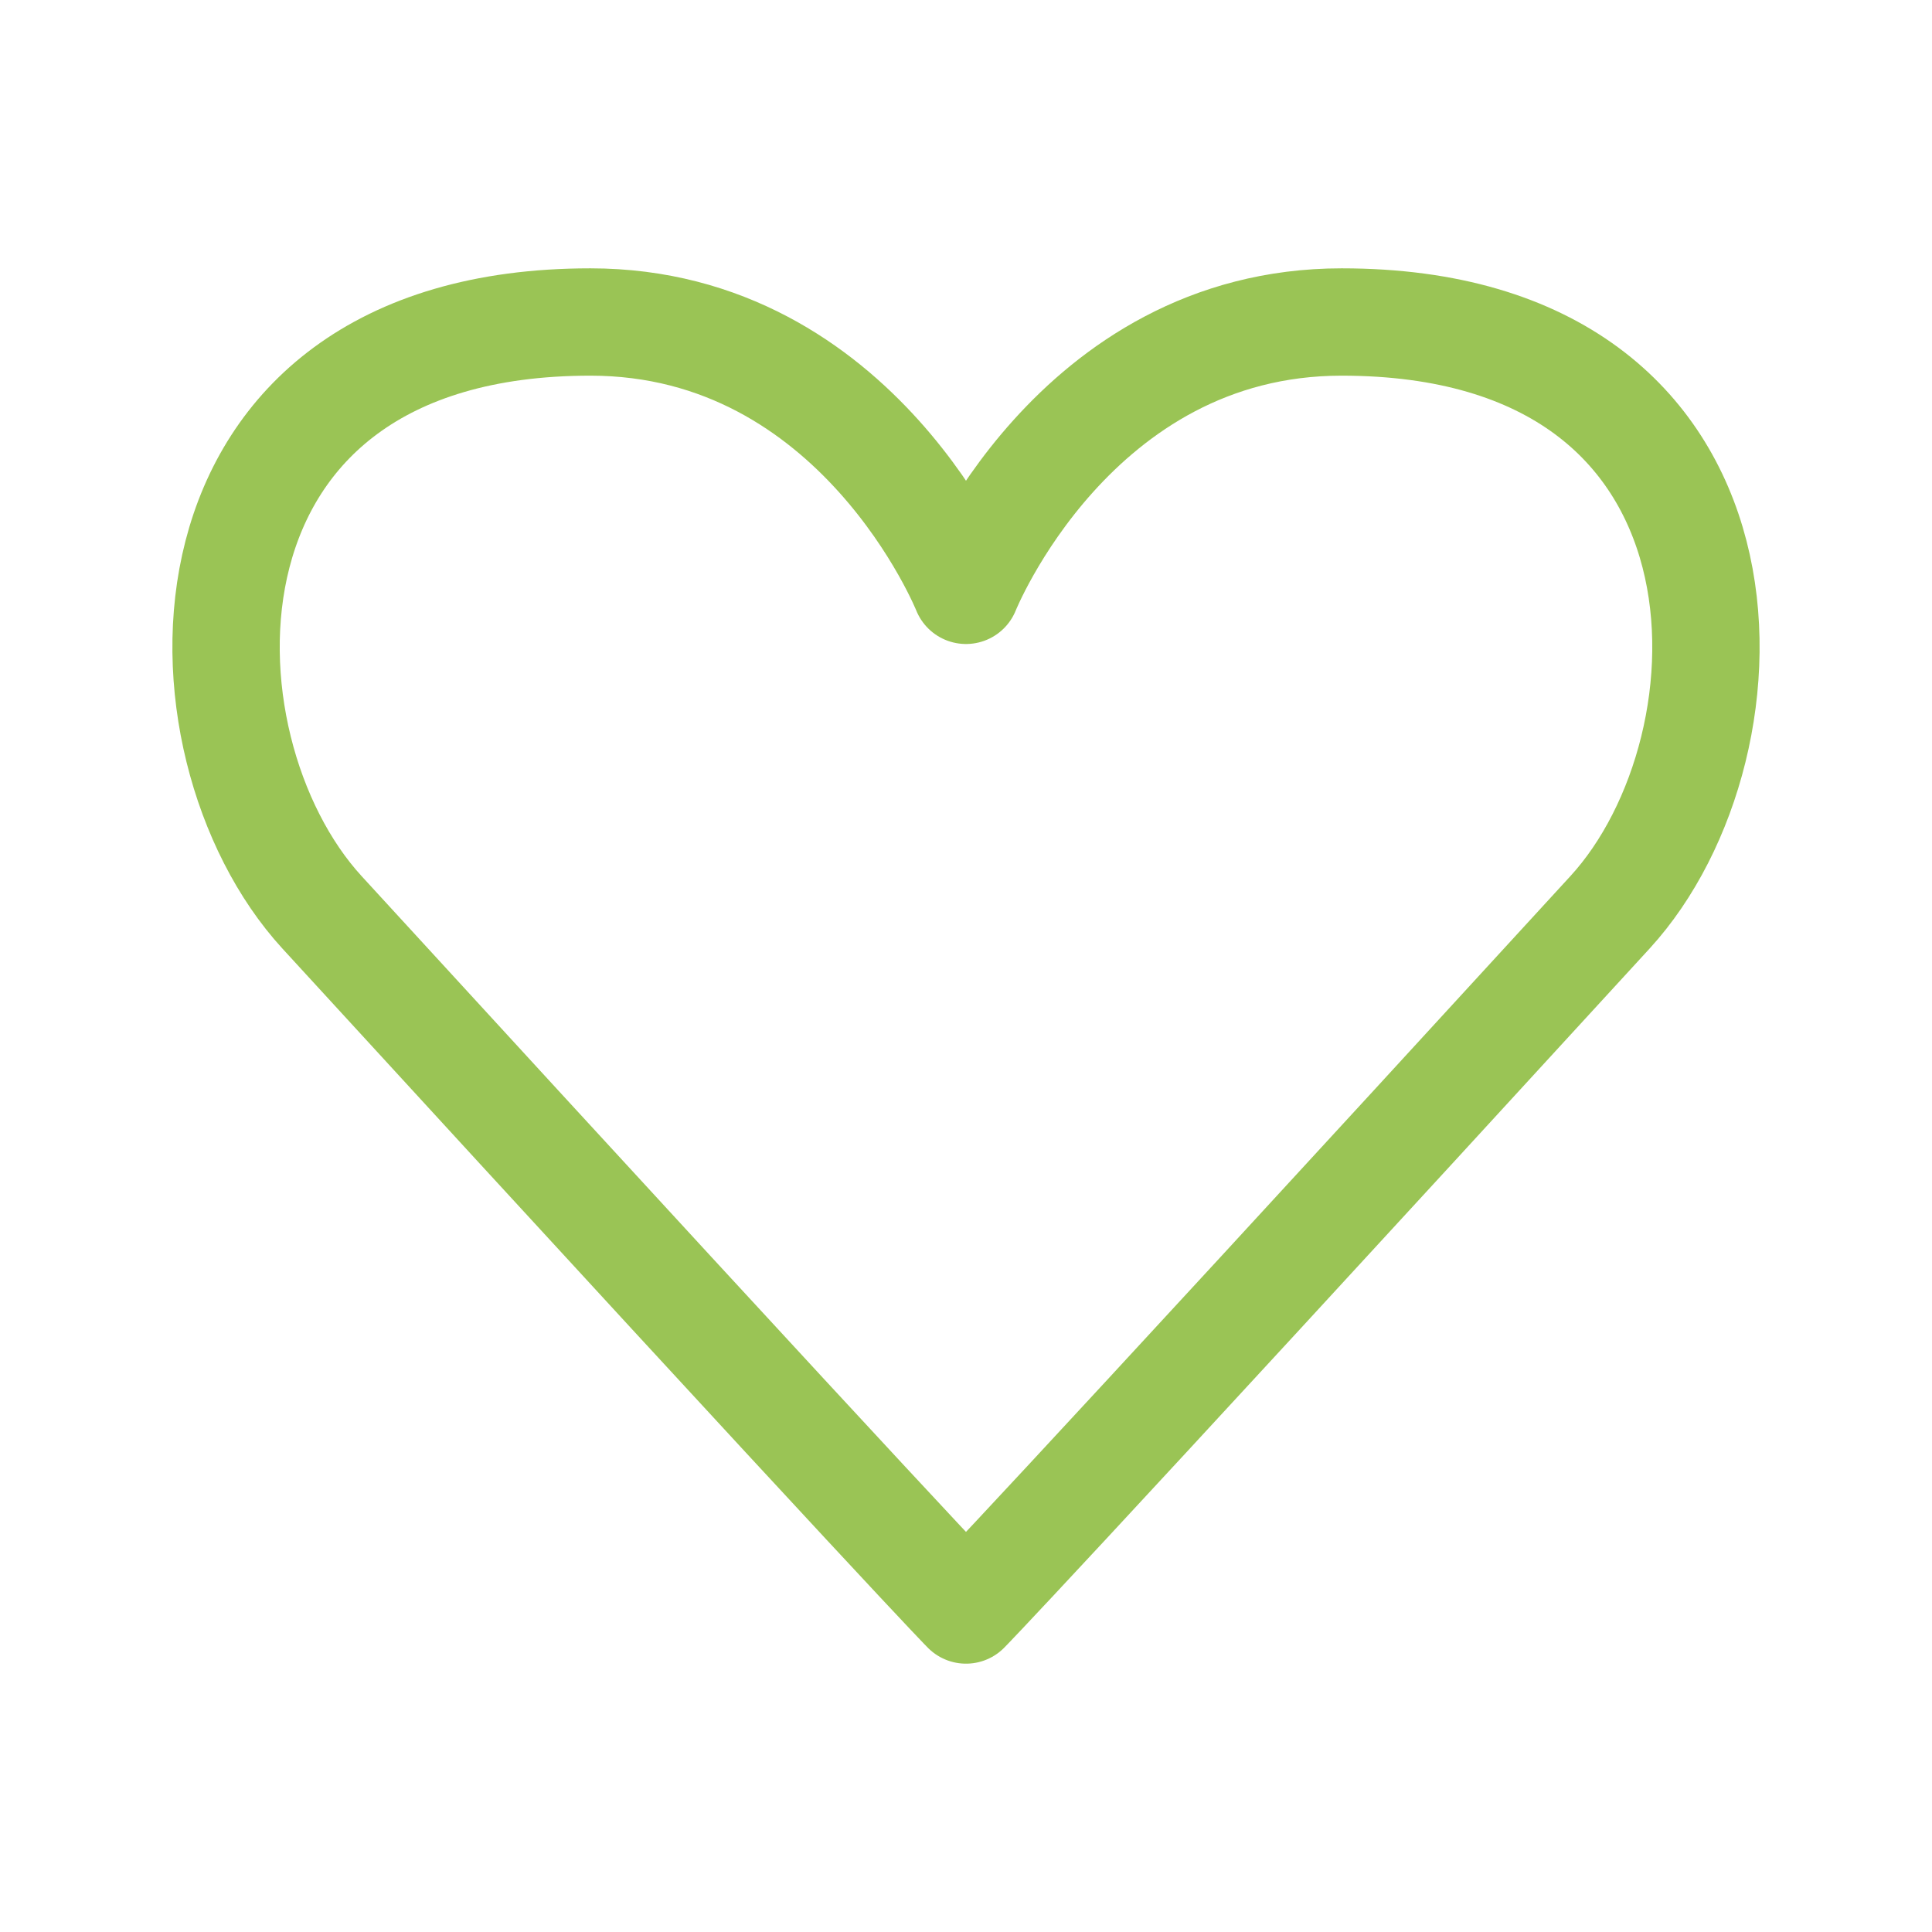
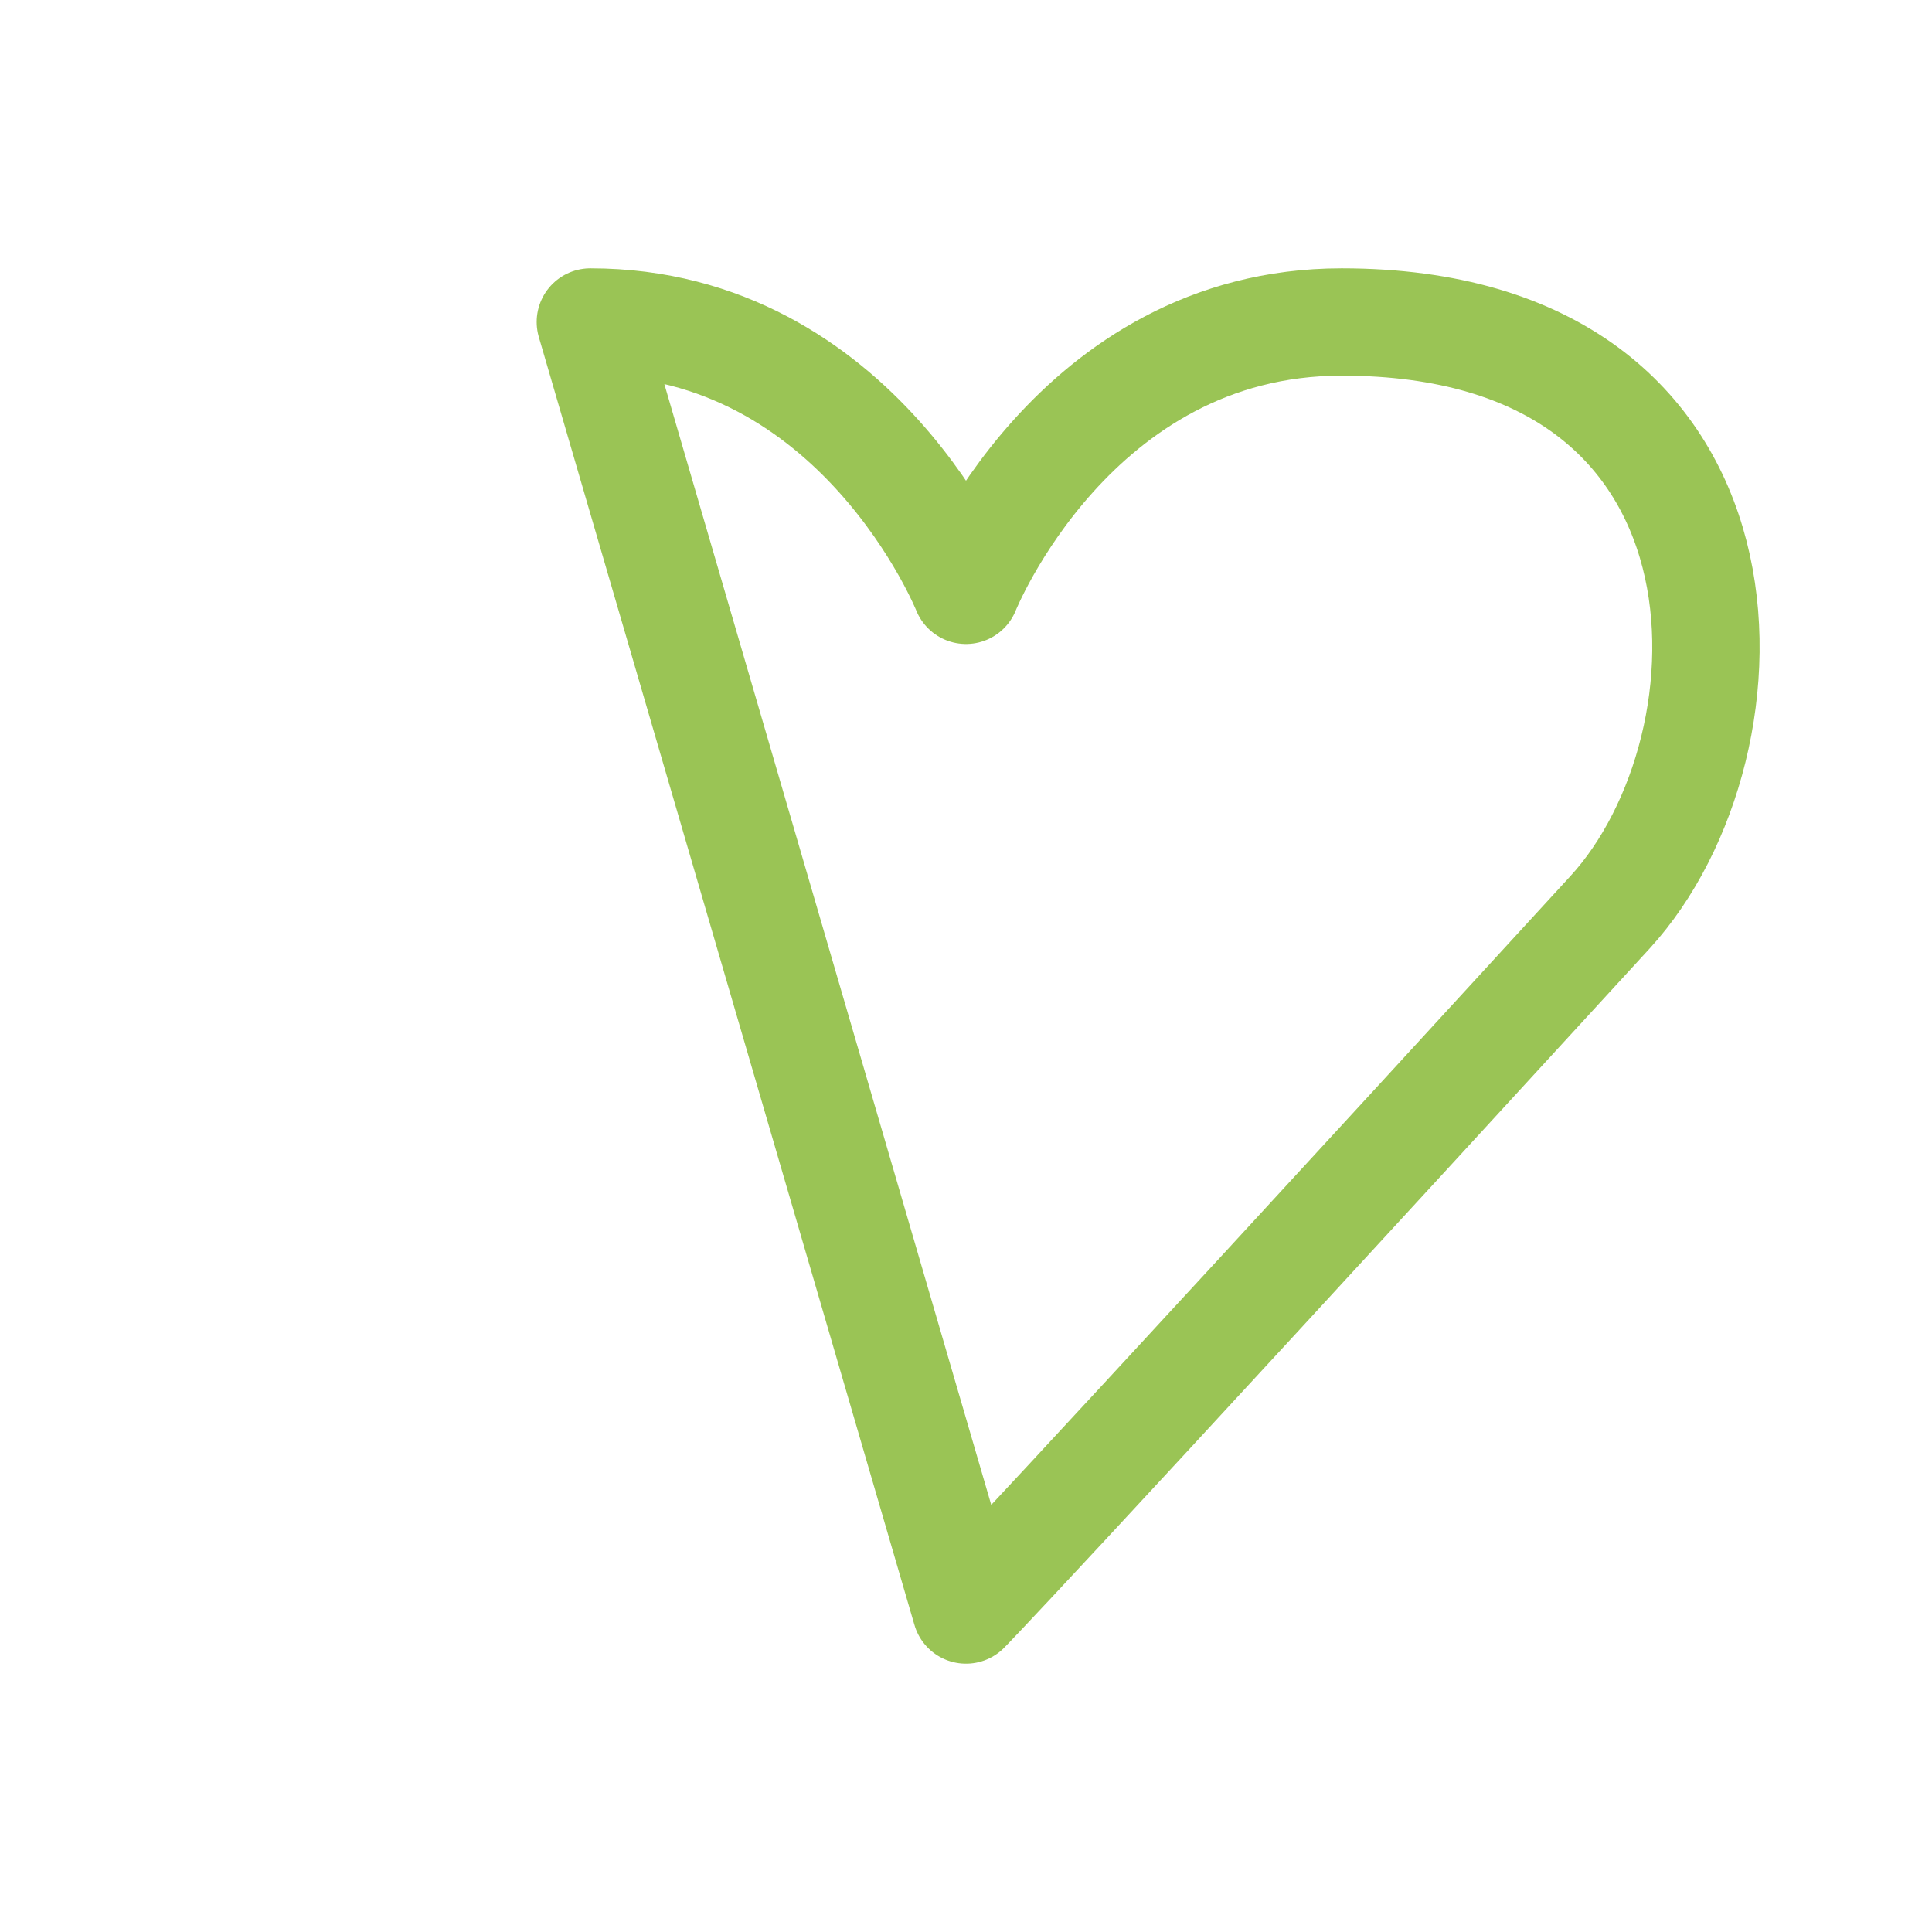
<svg xmlns="http://www.w3.org/2000/svg" viewBox="0 0 36 36">
  <defs>
    <style>.a{fill:none;stroke:#9AC455;stroke-linecap:round;stroke-linejoin:round;stroke-width:2px;}</style>
  </defs>
  <title>icon-loyalty</title>
-   <path class="a" d="M18,30s1-1,12-13c2.867-3.127,3-11-5-11-5,0-7,5-7,5s-2-5-7-5C3,6,3.133,13.873,6,17,17,29,18,30,18,30Z" />
+   <path class="a" d="M18,30s1-1,12-13c2.867-3.127,3-11-5-11-5,0-7,5-7,5s-2-5-7-5Z" />
</svg>